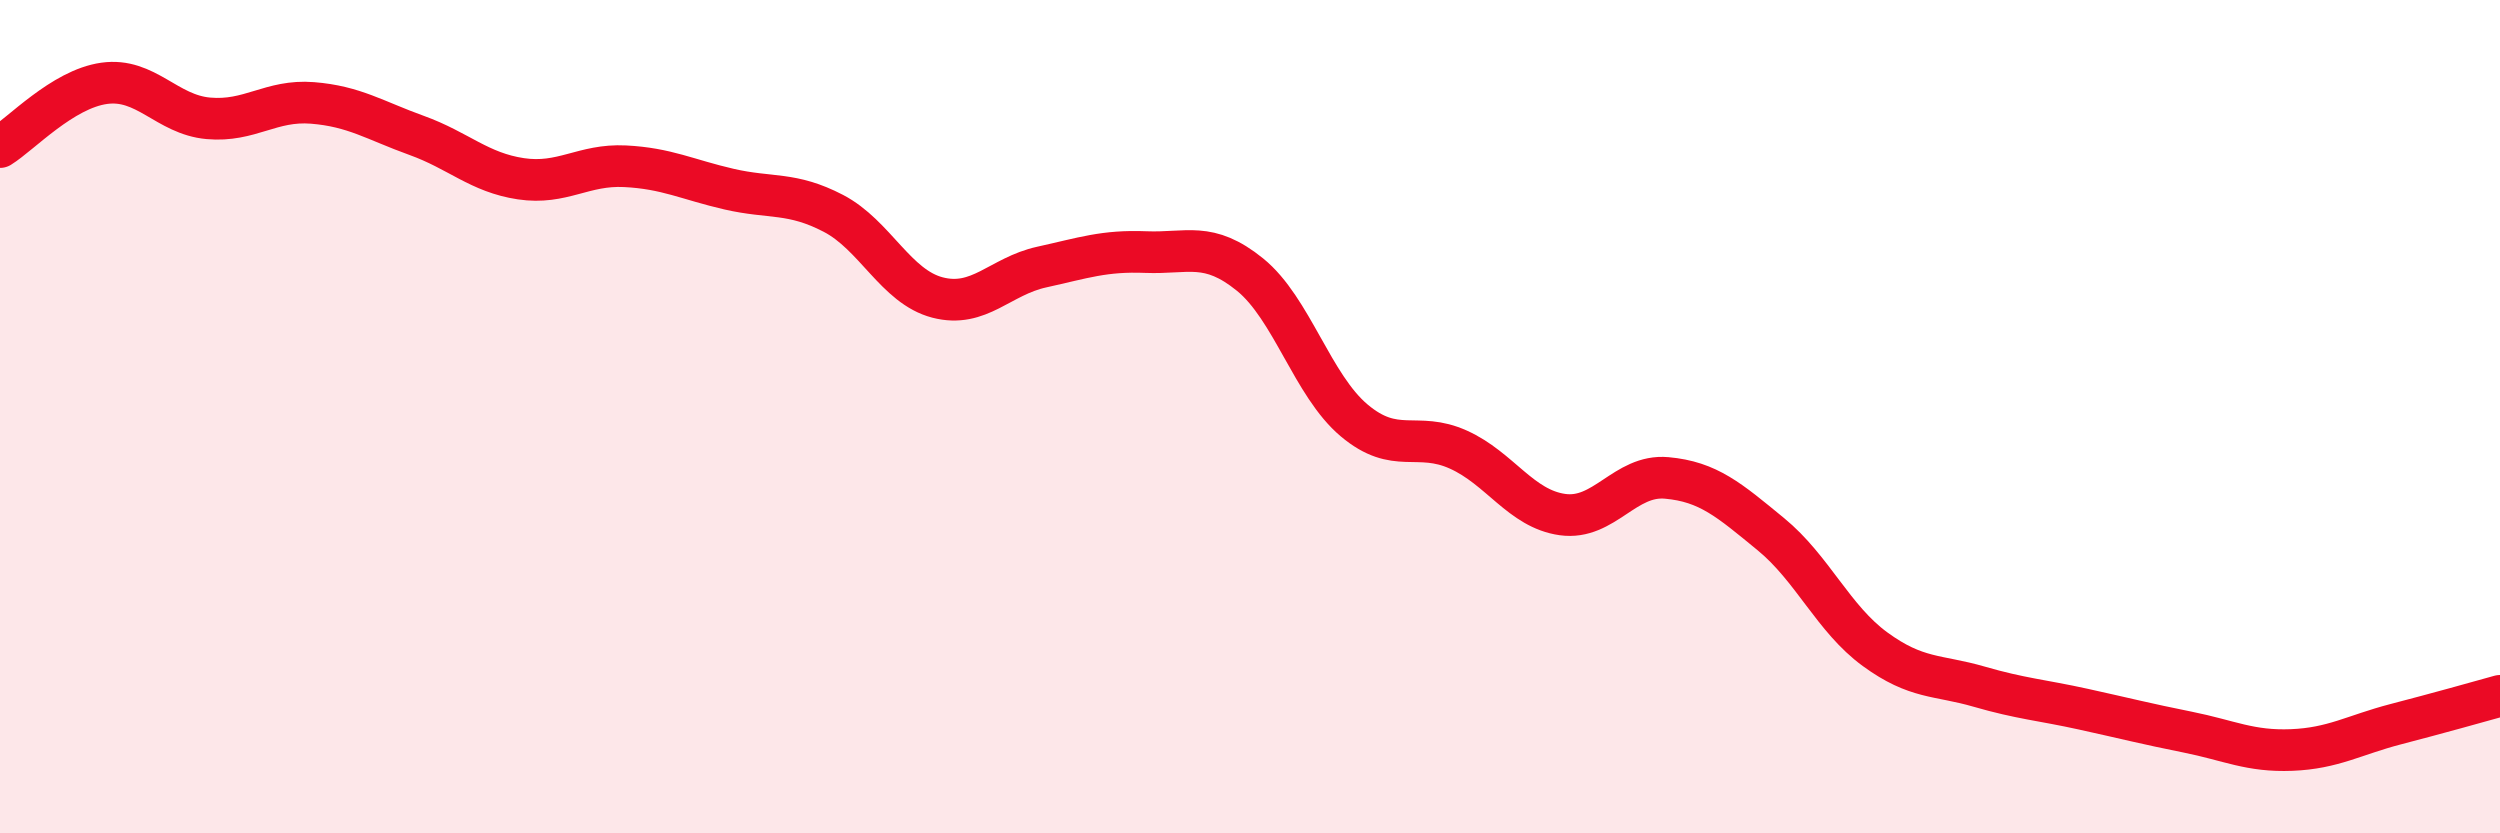
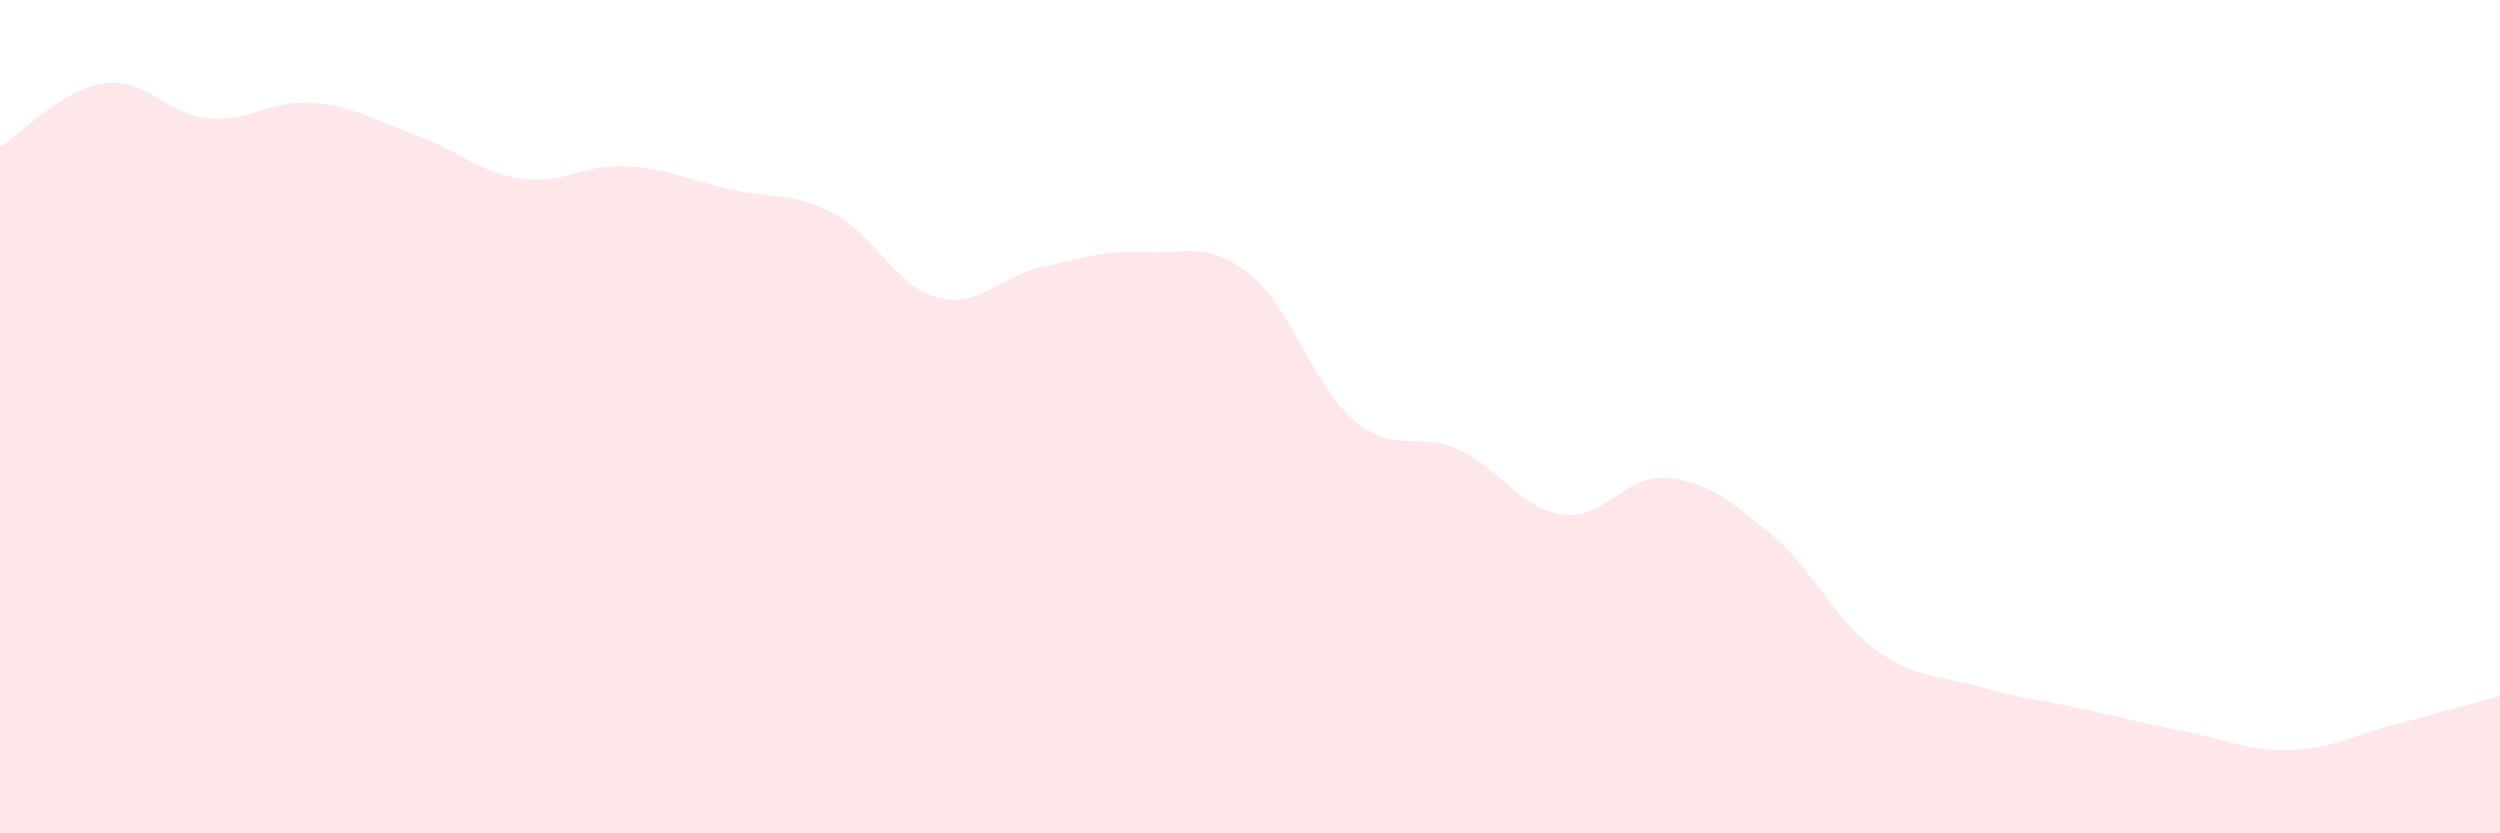
<svg xmlns="http://www.w3.org/2000/svg" width="60" height="20" viewBox="0 0 60 20">
  <path d="M 0,3.53 C 0.5,3.22 1.5,2.14 2.5,2 C 3.5,1.86 4,2.75 5,2.84 C 6,2.93 6.5,2.39 7.5,2.47 C 8.5,2.55 9,2.89 10,3.25 C 11,3.61 11.5,4.14 12.5,4.29 C 13.5,4.44 14,3.94 15,3.99 C 16,4.04 16.5,4.31 17.5,4.54 C 18.5,4.77 19,4.6 20,5.12 C 21,5.64 21.5,6.88 22.5,7.14 C 23.5,7.4 24,6.63 25,6.41 C 26,6.19 26.5,6.01 27.5,6.05 C 28.5,6.09 29,5.78 30,6.59 C 31,7.4 31.5,9.25 32.5,10.09 C 33.5,10.93 34,10.34 35,10.79 C 36,11.24 36.5,12.21 37.5,12.35 C 38.5,12.49 39,11.38 40,11.47 C 41,11.56 41.5,12 42.5,12.82 C 43.5,13.64 44,14.85 45,15.58 C 46,16.31 46.5,16.19 47.5,16.48 C 48.5,16.77 49,16.8 50,17.02 C 51,17.24 51.5,17.37 52.5,17.57 C 53.5,17.77 54,18.04 55,18 C 56,17.96 56.5,17.64 57.5,17.38 C 58.5,17.12 59.5,16.84 60,16.7L60 20L0 20Z" fill="#EB0A25" opacity="0.1" stroke-linecap="round" stroke-linejoin="round" />
-   <path d="M 0,3.53 C 0.5,3.22 1.5,2.14 2.5,2 C 3.5,1.86 4,2.75 5,2.84 C 6,2.93 6.5,2.39 7.5,2.47 C 8.5,2.55 9,2.89 10,3.25 C 11,3.61 11.5,4.14 12.5,4.29 C 13.5,4.44 14,3.94 15,3.99 C 16,4.04 16.5,4.31 17.5,4.54 C 18.5,4.77 19,4.6 20,5.12 C 21,5.64 21.5,6.88 22.5,7.14 C 23.5,7.4 24,6.63 25,6.41 C 26,6.19 26.5,6.01 27.5,6.05 C 28.5,6.09 29,5.78 30,6.59 C 31,7.4 31.5,9.25 32.5,10.09 C 33.5,10.93 34,10.34 35,10.79 C 36,11.24 36.5,12.21 37.5,12.35 C 38.5,12.49 39,11.38 40,11.47 C 41,11.56 41.5,12 42.5,12.82 C 43.5,13.64 44,14.85 45,15.58 C 46,16.31 46.5,16.19 47.5,16.48 C 48.5,16.77 49,16.8 50,17.02 C 51,17.24 51.5,17.37 52.5,17.57 C 53.5,17.77 54,18.04 55,18 C 56,17.96 56.5,17.64 57.5,17.38 C 58.5,17.12 59.5,16.84 60,16.7" stroke="#EB0A25" stroke-width="1" fill="none" stroke-linecap="round" stroke-linejoin="round" />
</svg>